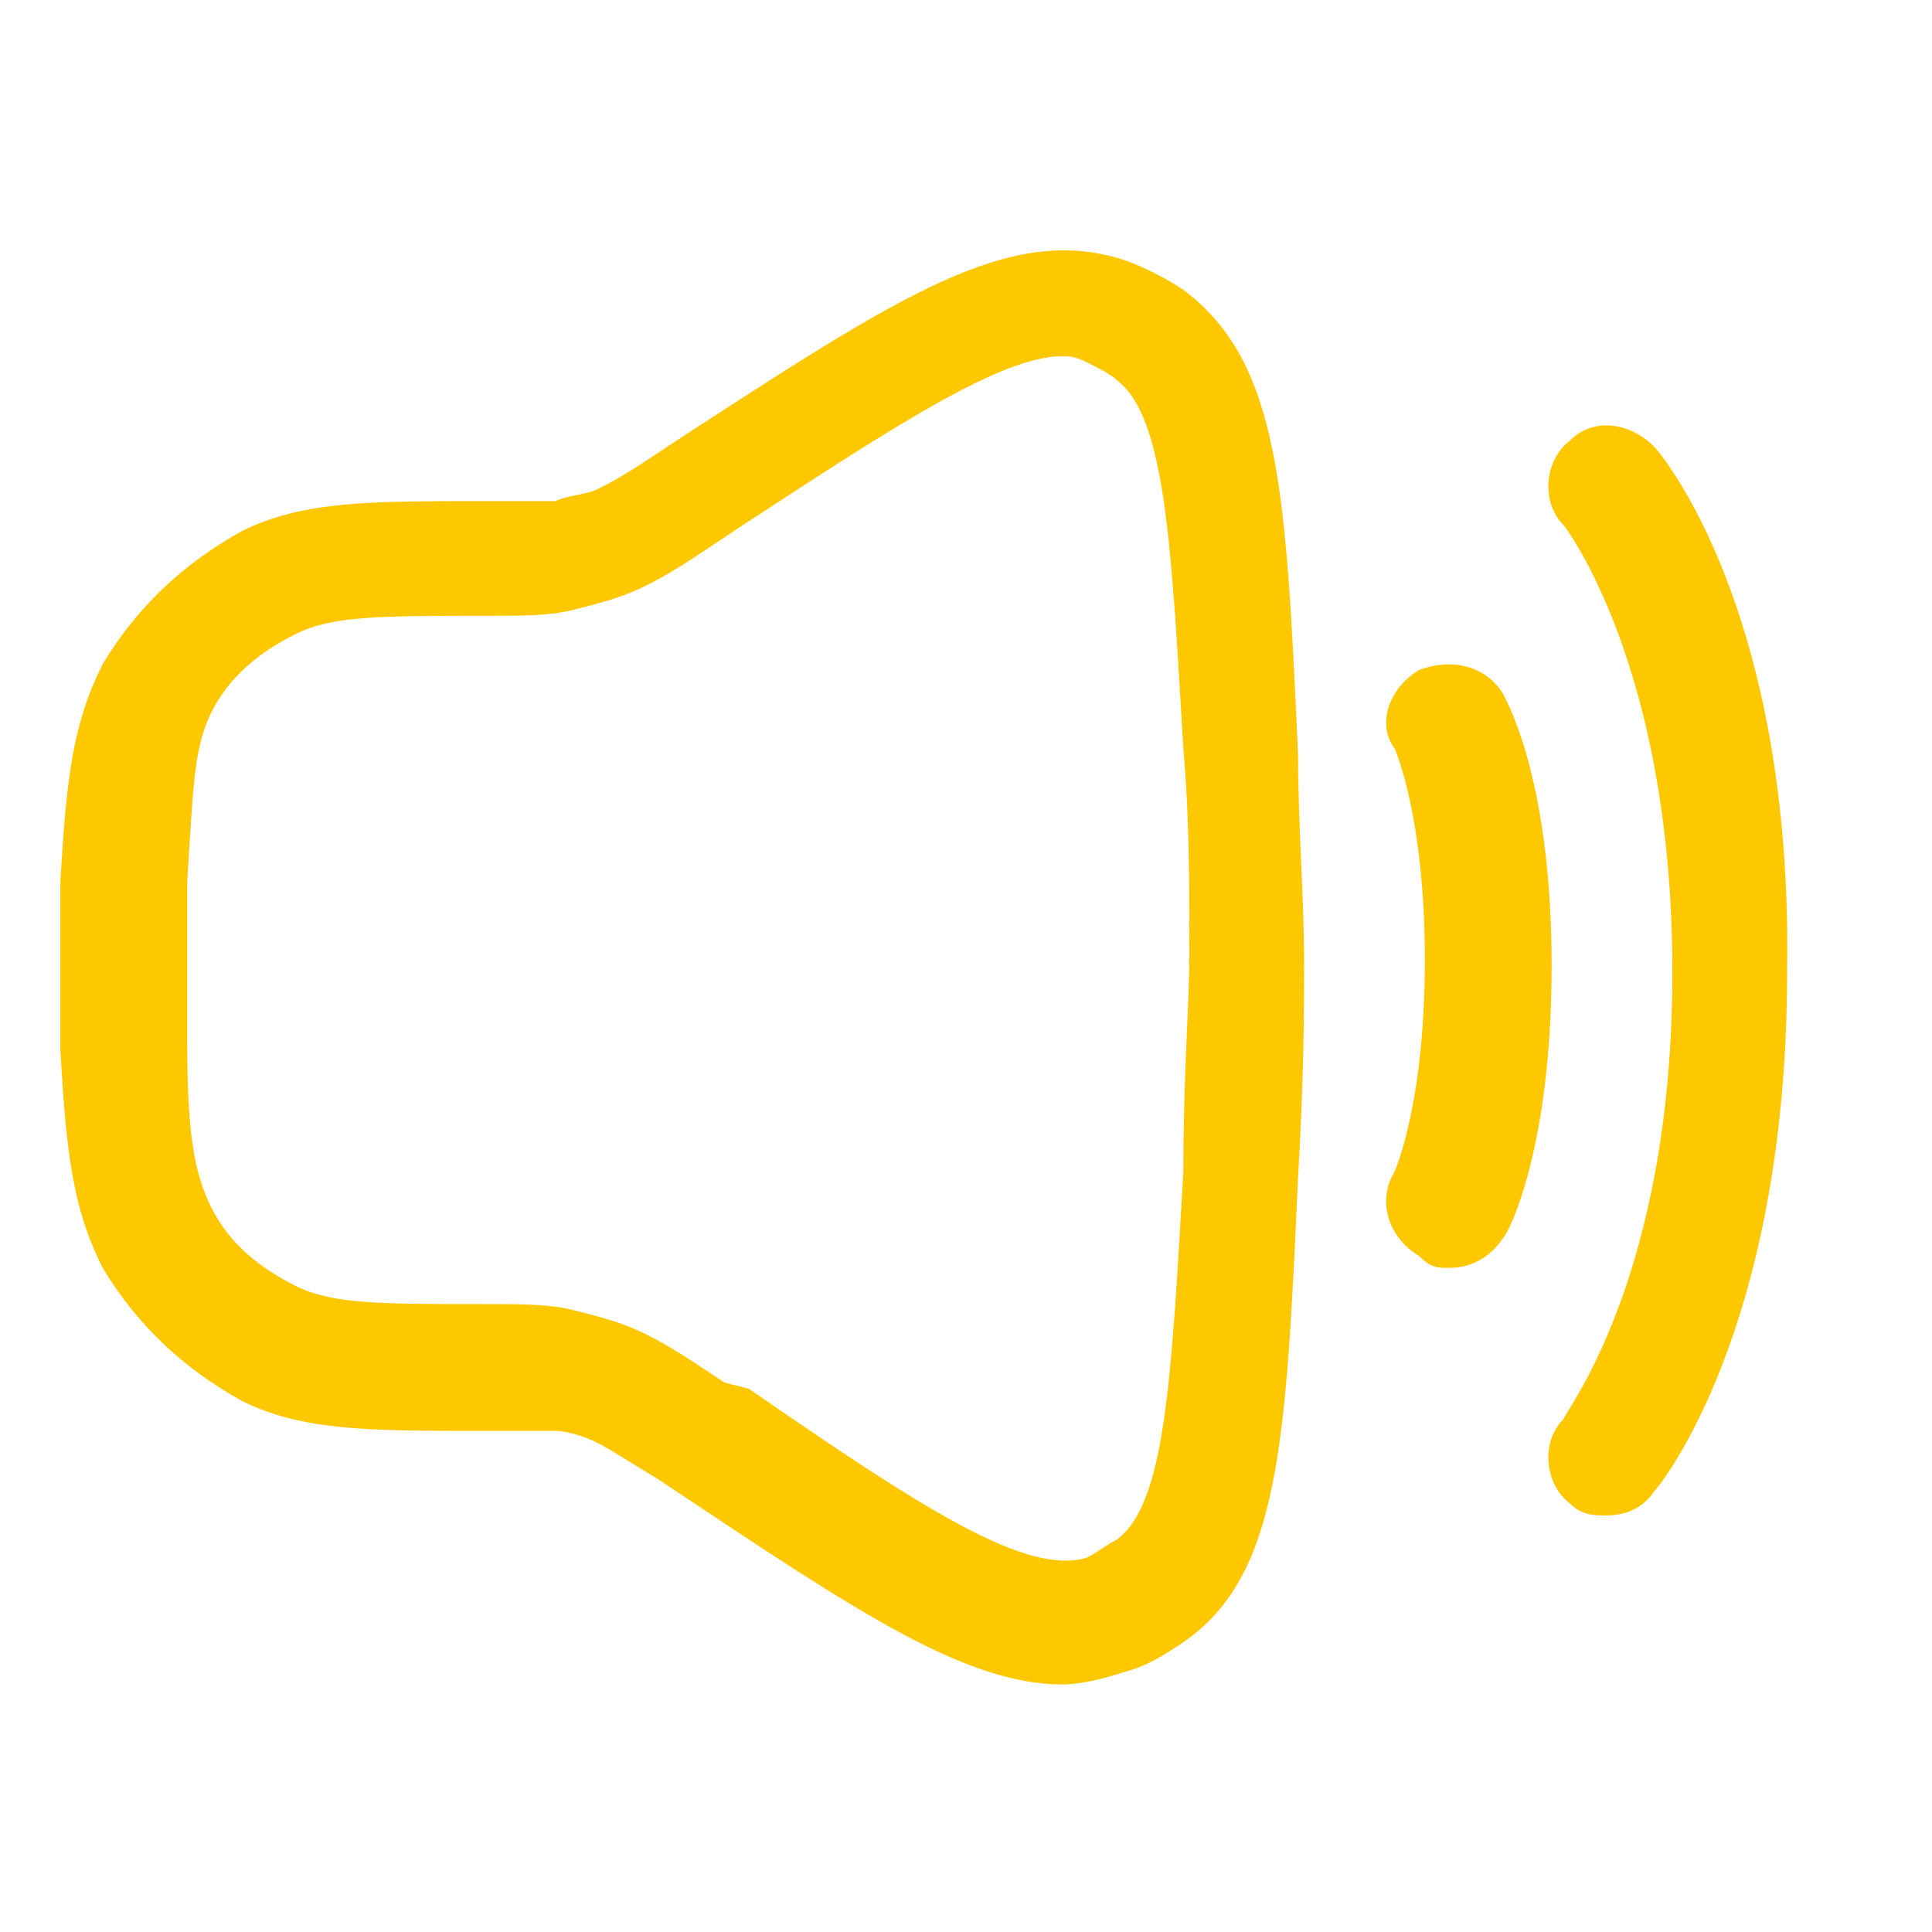
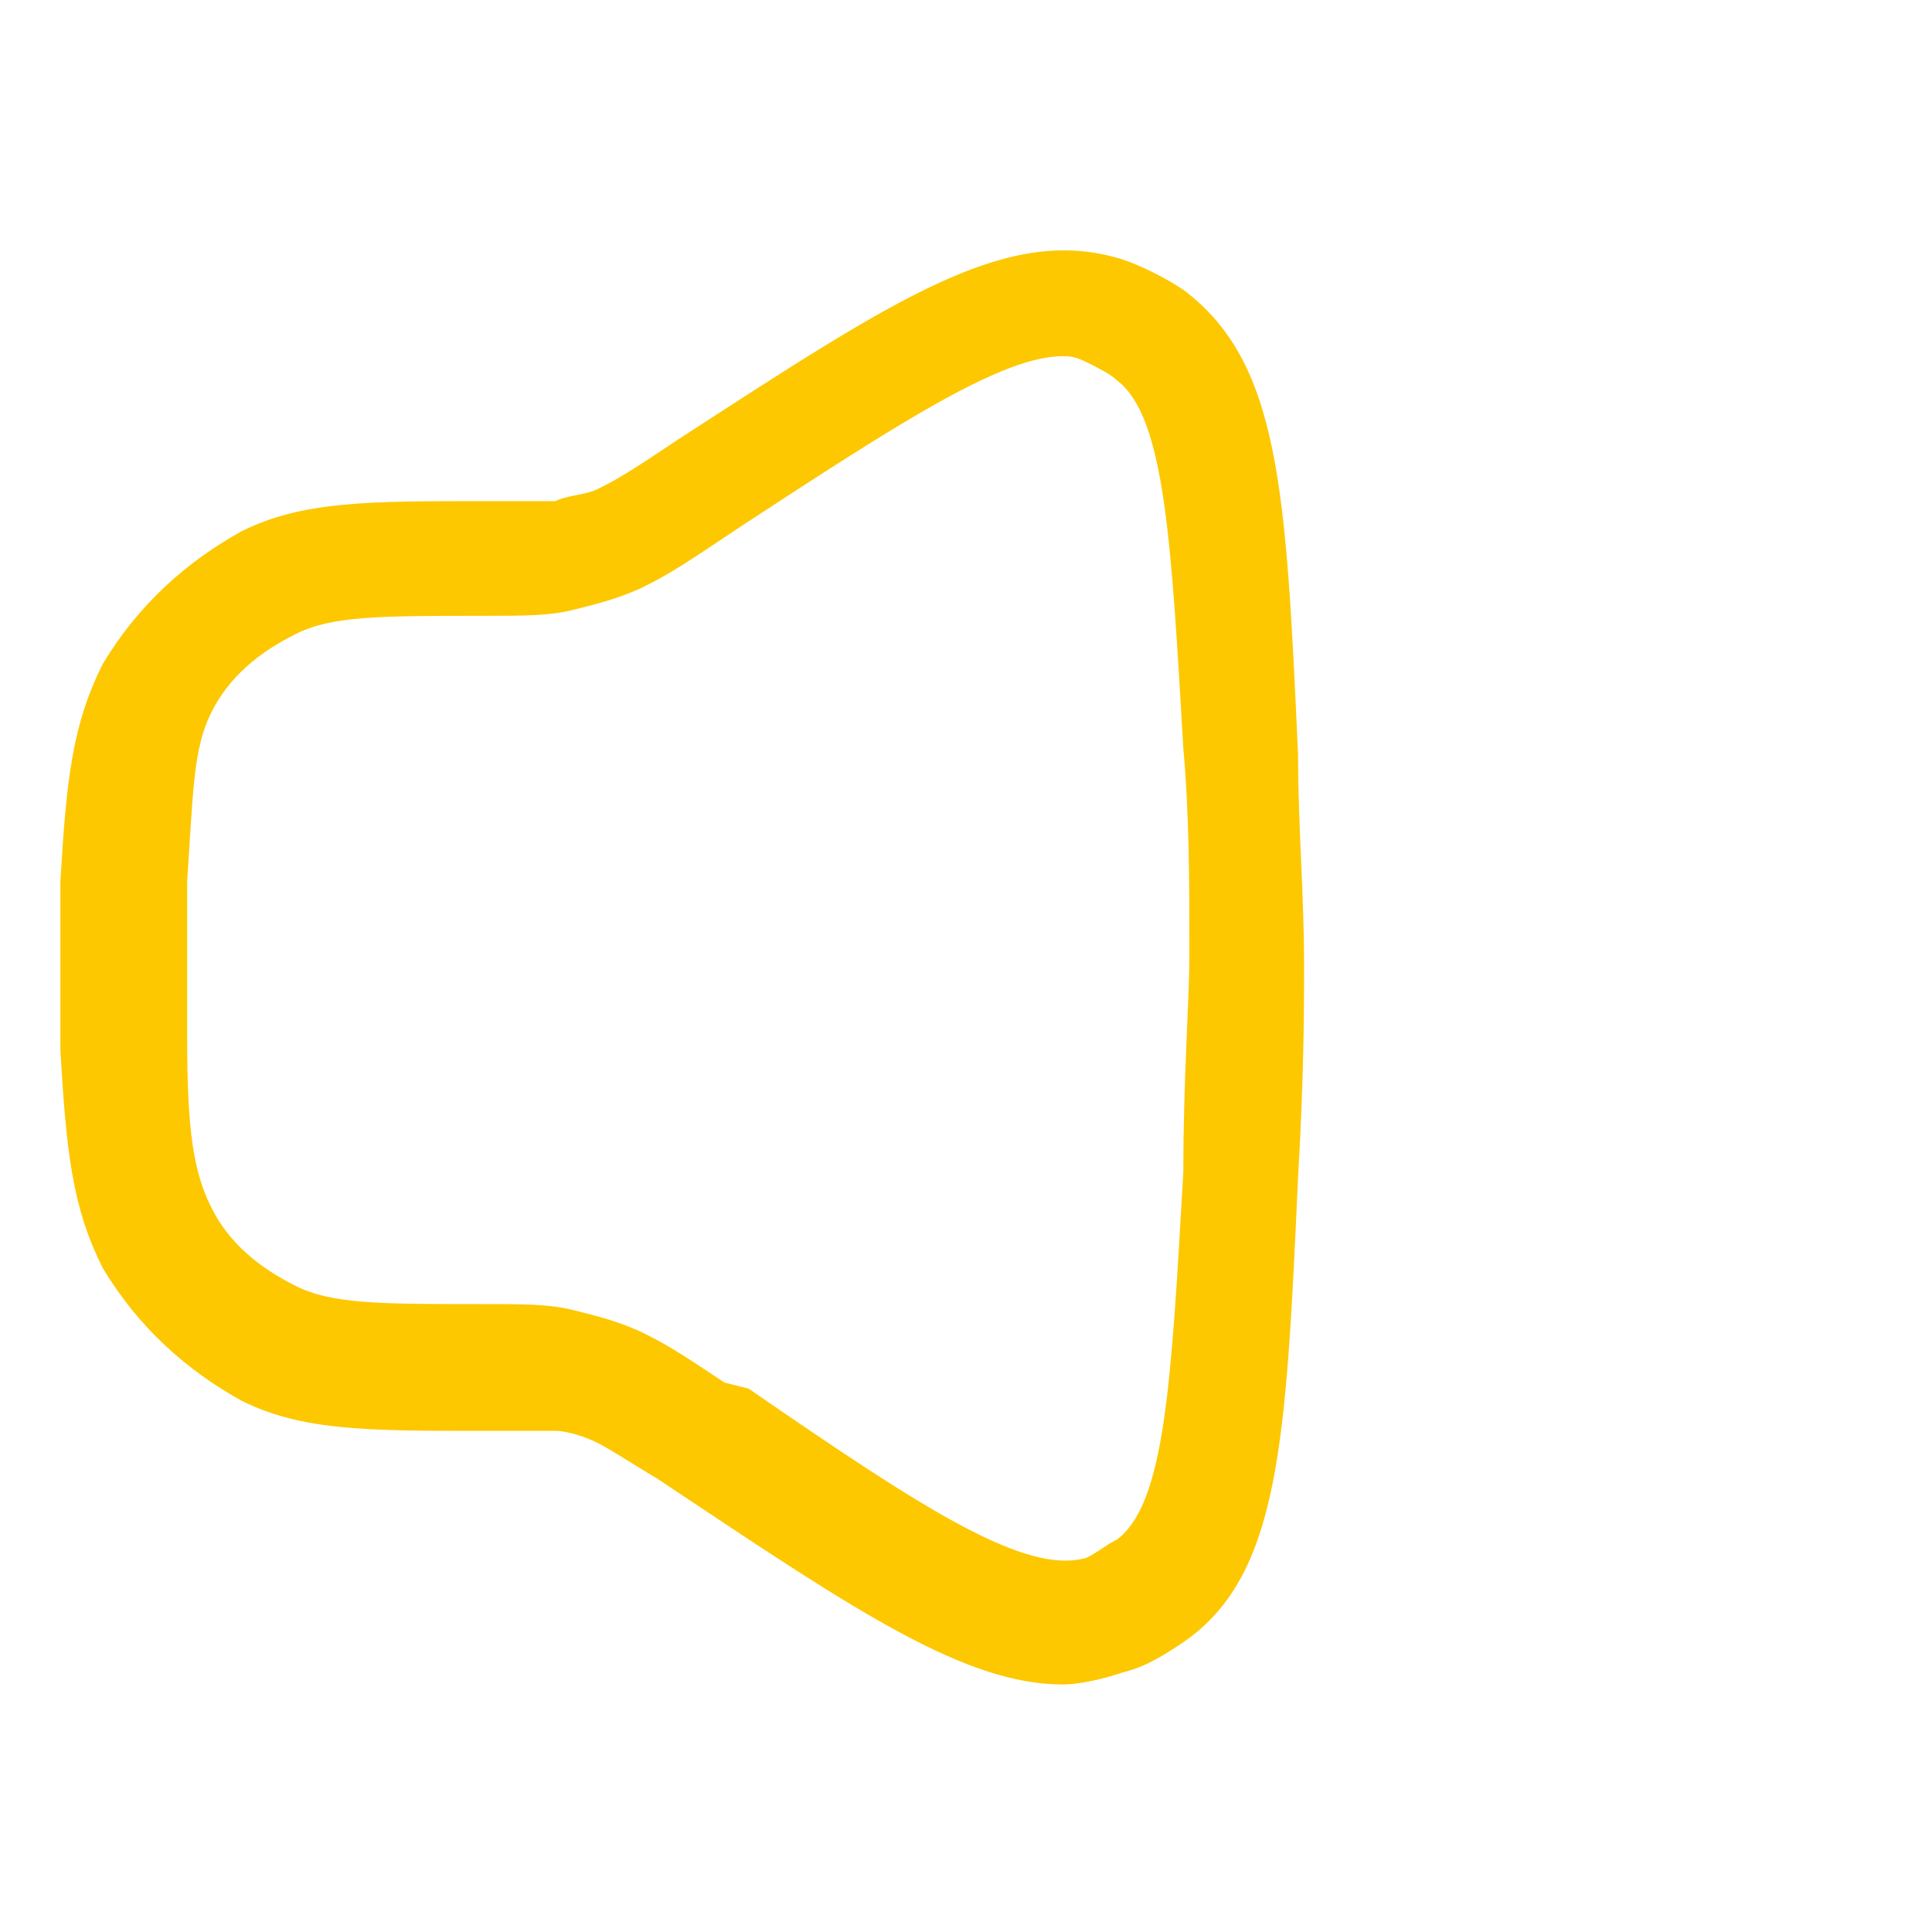
<svg xmlns="http://www.w3.org/2000/svg" version="1.1" id="Layer_1" x="0px" y="0px" viewBox="0 0 32 32" style="enable-background:new 0 0 32 32;" xml:space="preserve">
  <style type="text/css">
	.st0{fill:#FDC800;}
</style>
  <g>
    <path class="st0" d="M19.6,4.8c-0.3-0.2-0.7-0.4-1-0.5c-1.9-0.6-3.7,0.6-7.4,3l-0.3,0.2c-0.6,0.4-0.8,0.5-1,0.6   C9.7,8.2,9.4,8.2,9.2,8.3c-0.2,0-0.6,0-1.2,0c-1.9,0-3,0-4,0.5C3.1,9.3,2.3,10,1.7,11c-0.5,1-0.6,1.9-0.7,3.6c0,0.5,0,1,0,1.4   c0,0.5,0,1,0,1.4c0.1,1.7,0.2,2.6,0.7,3.6C2.3,22,3.1,22.7,4,23.2c1,0.5,2.1,0.5,4,0.5c0.6,0,0.9,0,1.2,0c0.2,0,0.5,0.1,0.7,0.2   c0.2,0.1,0.5,0.3,1,0.6l0.3,0.2c3,2,4.8,3.2,6.4,3.2c0.3,0,0.7-0.1,1-0.2c0.4-0.1,0.7-0.3,1-0.5c1.6-1.1,1.7-3.3,1.9-7.7   c0.1-1.7,0.1-2.9,0.1-3.5c0-1.2-0.1-2.3-0.1-3.5C21.3,8.1,21.2,6,19.6,4.8z M19.6,19.4c-0.2,3.5-0.3,5.5-1.1,6.1   c-0.2,0.1-0.3,0.2-0.5,0.3c-1,0.3-2.7-0.8-5.6-2.8L12,22.9c-0.6-0.4-0.9-0.6-1.3-0.8c-0.4-0.2-0.8-0.3-1.2-0.4   c-0.4-0.1-0.8-0.1-1.5-0.1c-1.7,0-2.5,0-3.1-0.3c-0.6-0.3-1.1-0.7-1.4-1.3c-0.3-0.6-0.4-1.3-0.4-2.8c0-0.4,0-0.9,0-1.3   c0-0.4,0-0.9,0-1.3v0c0.1-1.5,0.1-2.2,0.4-2.8c0.3-0.6,0.8-1,1.4-1.3c0.6-0.3,1.4-0.3,3.1-0.3c0.7,0,1.1,0,1.5-0.1   c0.4-0.1,0.8-0.2,1.2-0.4c0.4-0.2,0.7-0.4,1.3-0.8l0.3-0.2c2.6-1.7,4.3-2.8,5.3-2.8c0.1,0,0.2,0,0.4,0.1c0.2,0.1,0.4,0.2,0.5,0.3   c0.8,0.6,0.9,2.7,1.1,6.1c0.1,1.1,0.1,2.3,0.1,3.4C19.7,16.6,19.6,17.8,19.6,19.4z" />
-     <path class="st0" d="M23.5,11.1c-0.5,0.3-0.7,0.9-0.4,1.3c0,0,0.5,1.1,0.5,3.5c0,2.4-0.5,3.5-0.5,3.5c-0.3,0.5-0.1,1.1,0.4,1.4   C23.7,21,23.8,21,24,21c0.4,0,0.7-0.2,0.9-0.5c0.1-0.1,0.8-1.5,0.8-4.5c0-3-0.7-4.3-0.8-4.5C24.6,11,24,10.9,23.5,11.1z" />
-     <path class="st0" d="M27.4,7.4c-0.4-0.4-1-0.5-1.4-0.1c-0.4,0.3-0.5,1-0.1,1.4c0,0,1.8,2.3,1.8,7.4c0,5.1-1.8,7.3-1.8,7.4   c-0.4,0.4-0.3,1.1,0.1,1.4c0.2,0.2,0.4,0.2,0.6,0.2c0.3,0,0.6-0.1,0.8-0.4c0.1-0.1,2.2-2.7,2.2-8.6C29.7,10.1,27.5,7.5,27.4,7.4z" />
  </g>
</svg>